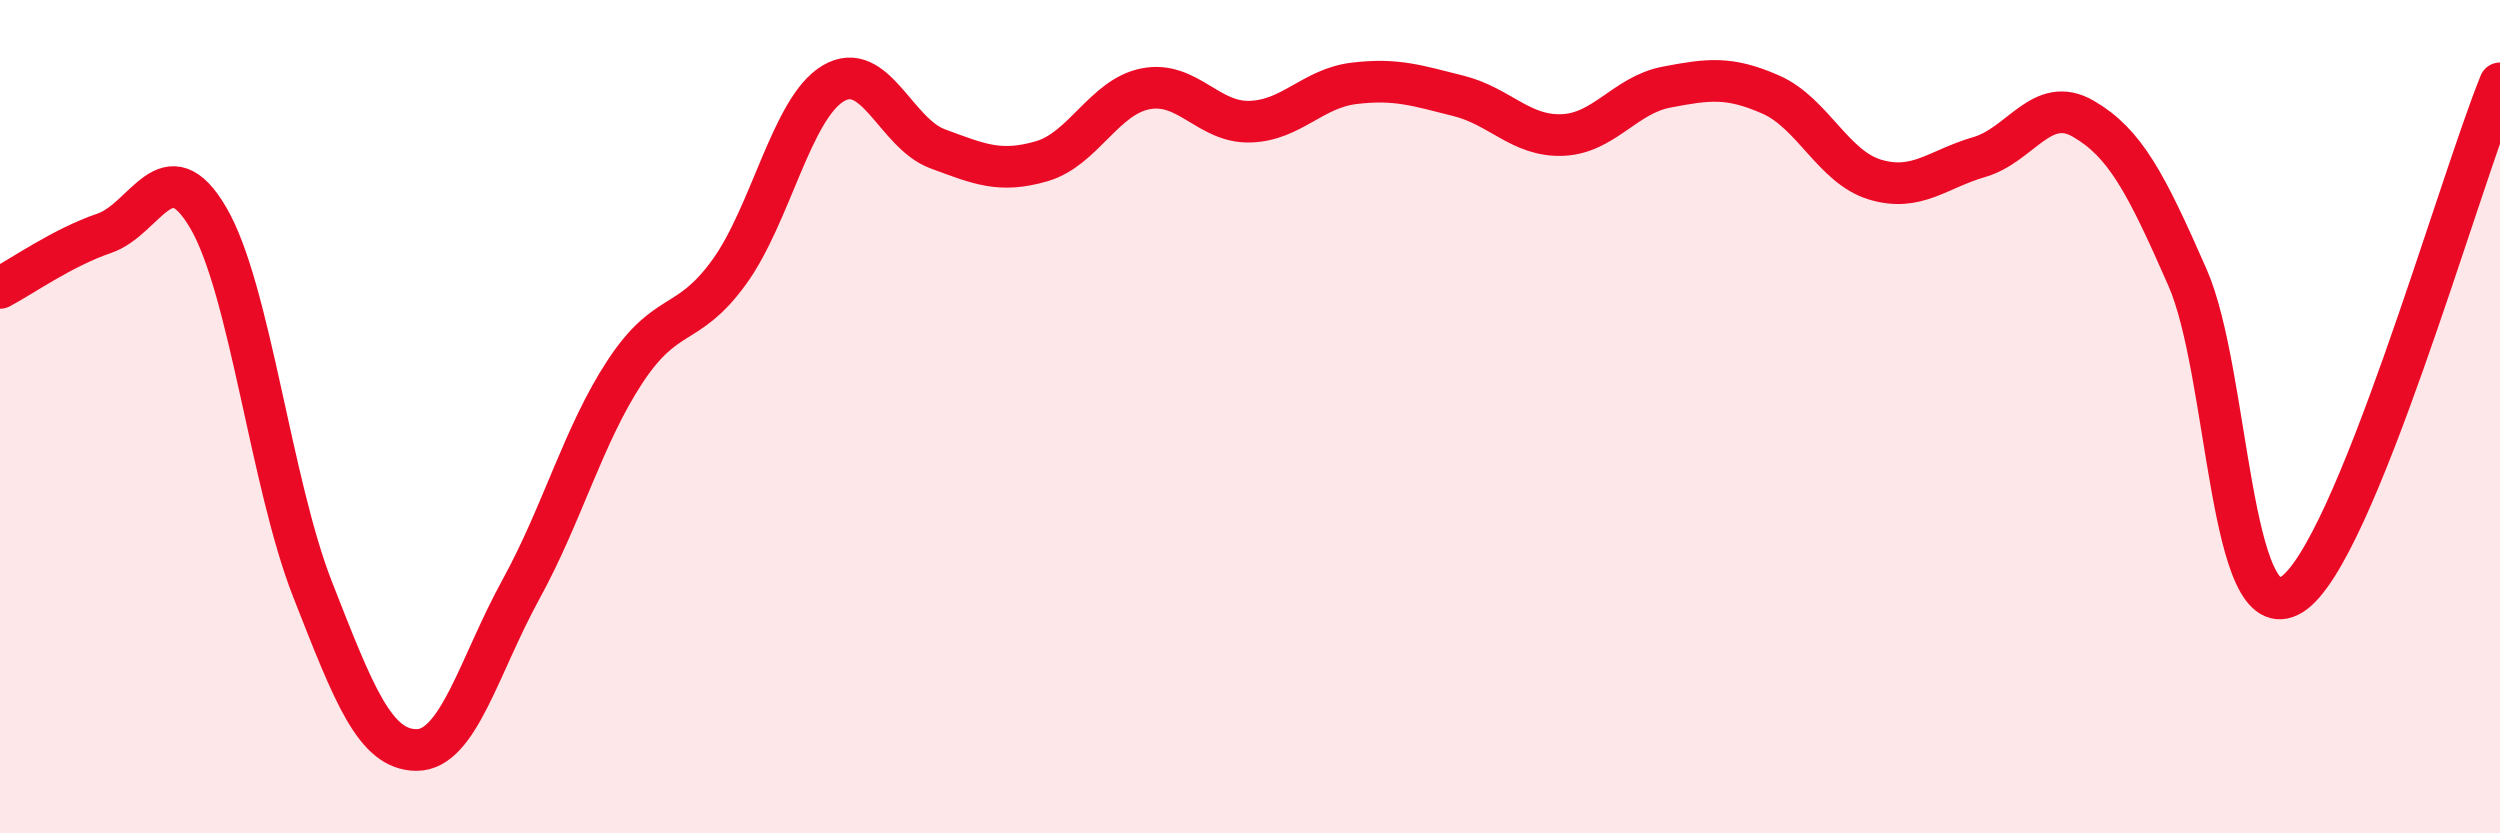
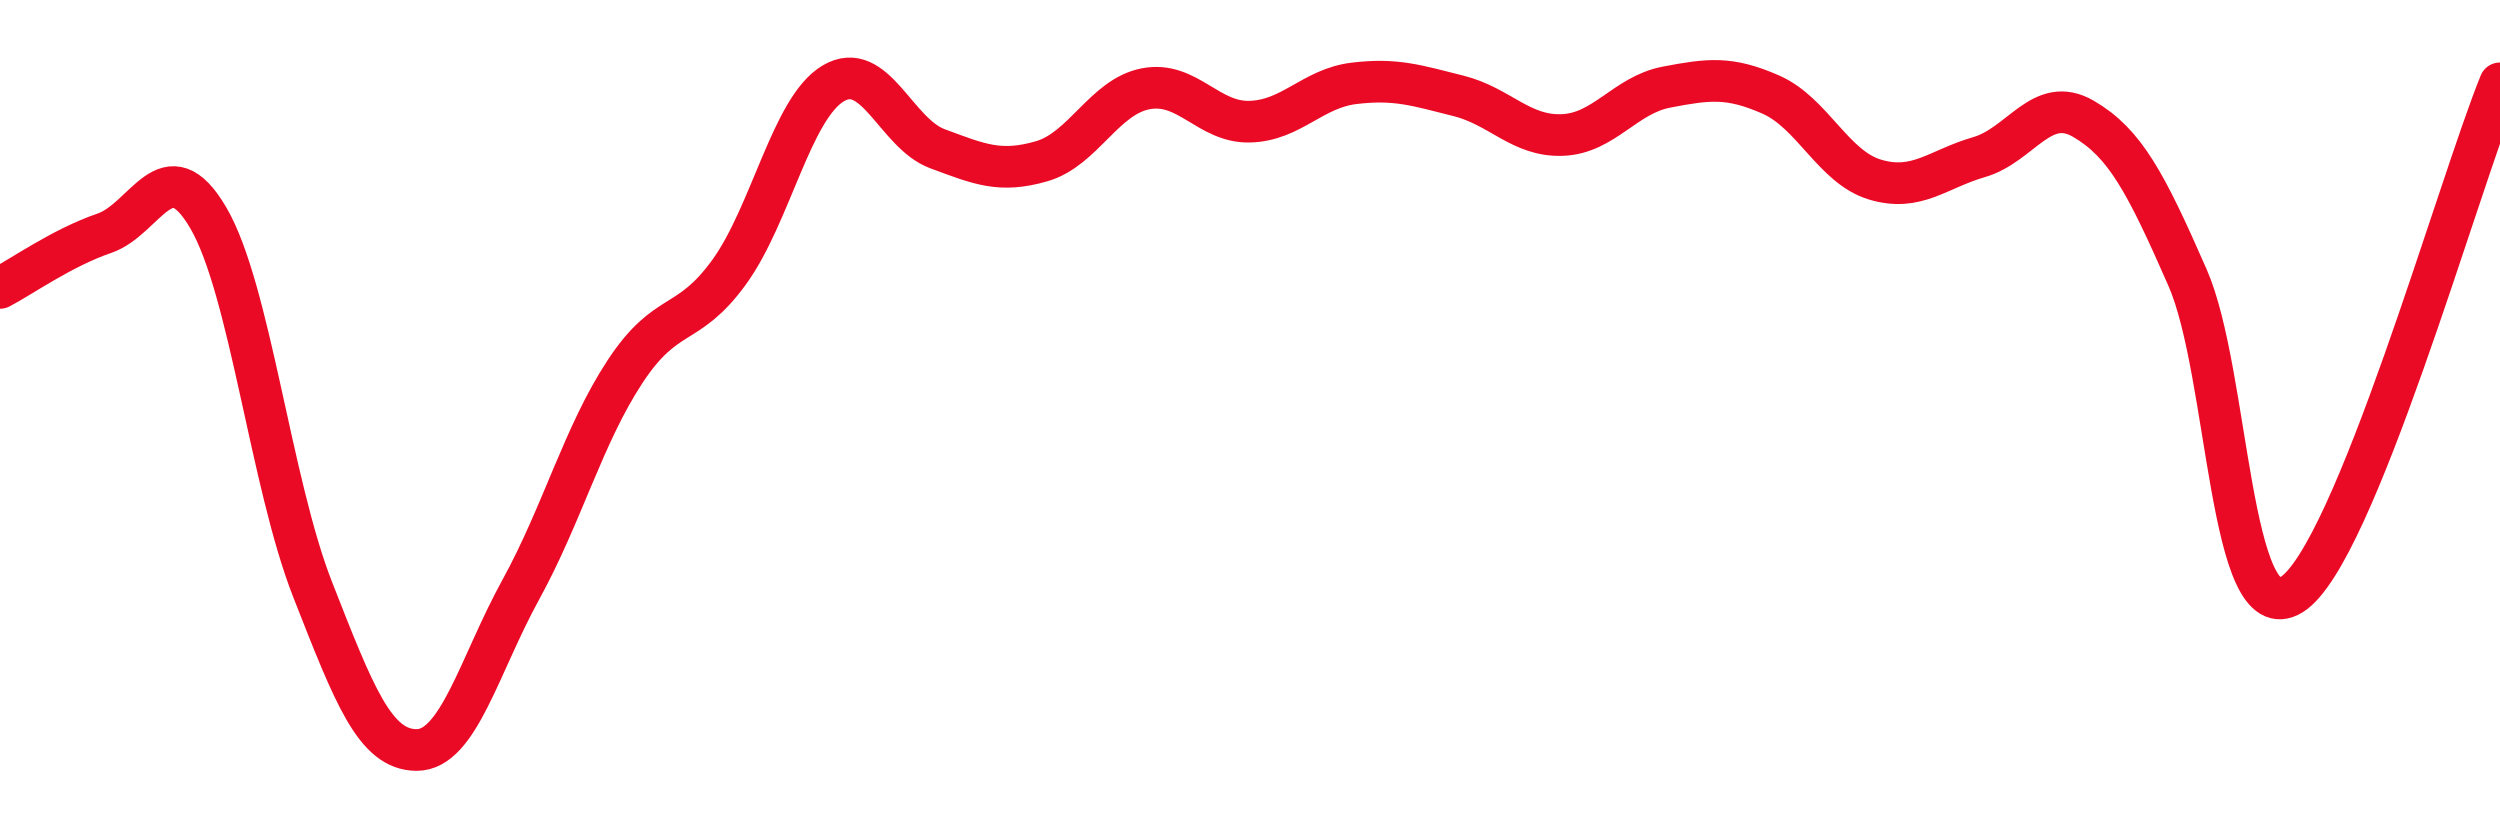
<svg xmlns="http://www.w3.org/2000/svg" width="60" height="20" viewBox="0 0 60 20">
-   <path d="M 0,6.91 C 0.5,6.65 1.5,5.94 2.5,5.6 C 3.5,5.26 4,3.52 5,5.23 C 6,6.94 6.5,11.59 7.5,14.14 C 8.5,16.69 9,18 10,18 C 11,18 11.5,15.97 12.5,14.15 C 13.5,12.33 14,10.44 15,8.92 C 16,7.4 16.5,7.91 17.5,6.53 C 18.5,5.15 19,2.59 20,2 C 21,1.41 21.5,3.2 22.5,3.57 C 23.5,3.94 24,4.16 25,3.87 C 26,3.58 26.5,2.32 27.5,2.13 C 28.5,1.94 29,2.95 30,2.92 C 31,2.89 31.5,2.12 32.5,2 C 33.5,1.88 34,2.05 35,2.3 C 36,2.55 36.5,3.28 37.5,3.24 C 38.5,3.2 39,2.28 40,2.09 C 41,1.9 41.5,1.83 42.5,2.27 C 43.5,2.71 44,4.01 45,4.31 C 46,4.61 46.5,4.06 47.5,3.77 C 48.5,3.48 49,2.27 50,2.85 C 51,3.43 51.5,4.38 52.5,6.66 C 53.5,8.94 53.5,15.2 55,14.27 C 56.5,13.34 59,4.45 60,2L60 20L0 20Z" fill="#EB0A25" opacity="0.1" stroke-linecap="round" stroke-linejoin="round" />
  <path d="M 0,6.91 C 0.5,6.65 1.5,5.94 2.5,5.6 C 3.5,5.26 4,3.52 5,5.23 C 6,6.94 6.5,11.59 7.5,14.14 C 8.5,16.69 9,18 10,18 C 11,18 11.5,15.97 12.5,14.15 C 13.5,12.33 14,10.44 15,8.92 C 16,7.4 16.5,7.91 17.5,6.53 C 18.5,5.15 19,2.59 20,2 C 21,1.41 21.5,3.2 22.5,3.57 C 23.5,3.94 24,4.16 25,3.87 C 26,3.58 26.5,2.32 27.5,2.13 C 28.5,1.94 29,2.95 30,2.92 C 31,2.89 31.5,2.12 32.5,2 C 33.5,1.88 34,2.05 35,2.3 C 36,2.55 36.5,3.28 37.5,3.24 C 38.5,3.2 39,2.28 40,2.09 C 41,1.9 41.5,1.83 42.5,2.27 C 43.5,2.71 44,4.01 45,4.31 C 46,4.61 46.5,4.06 47.5,3.77 C 48.5,3.48 49,2.27 50,2.85 C 51,3.43 51.5,4.38 52.5,6.66 C 53.5,8.94 53.5,15.2 55,14.27 C 56.5,13.34 59,4.45 60,2" stroke="#EB0A25" stroke-width="1" fill="none" stroke-linecap="round" stroke-linejoin="round" />
</svg>